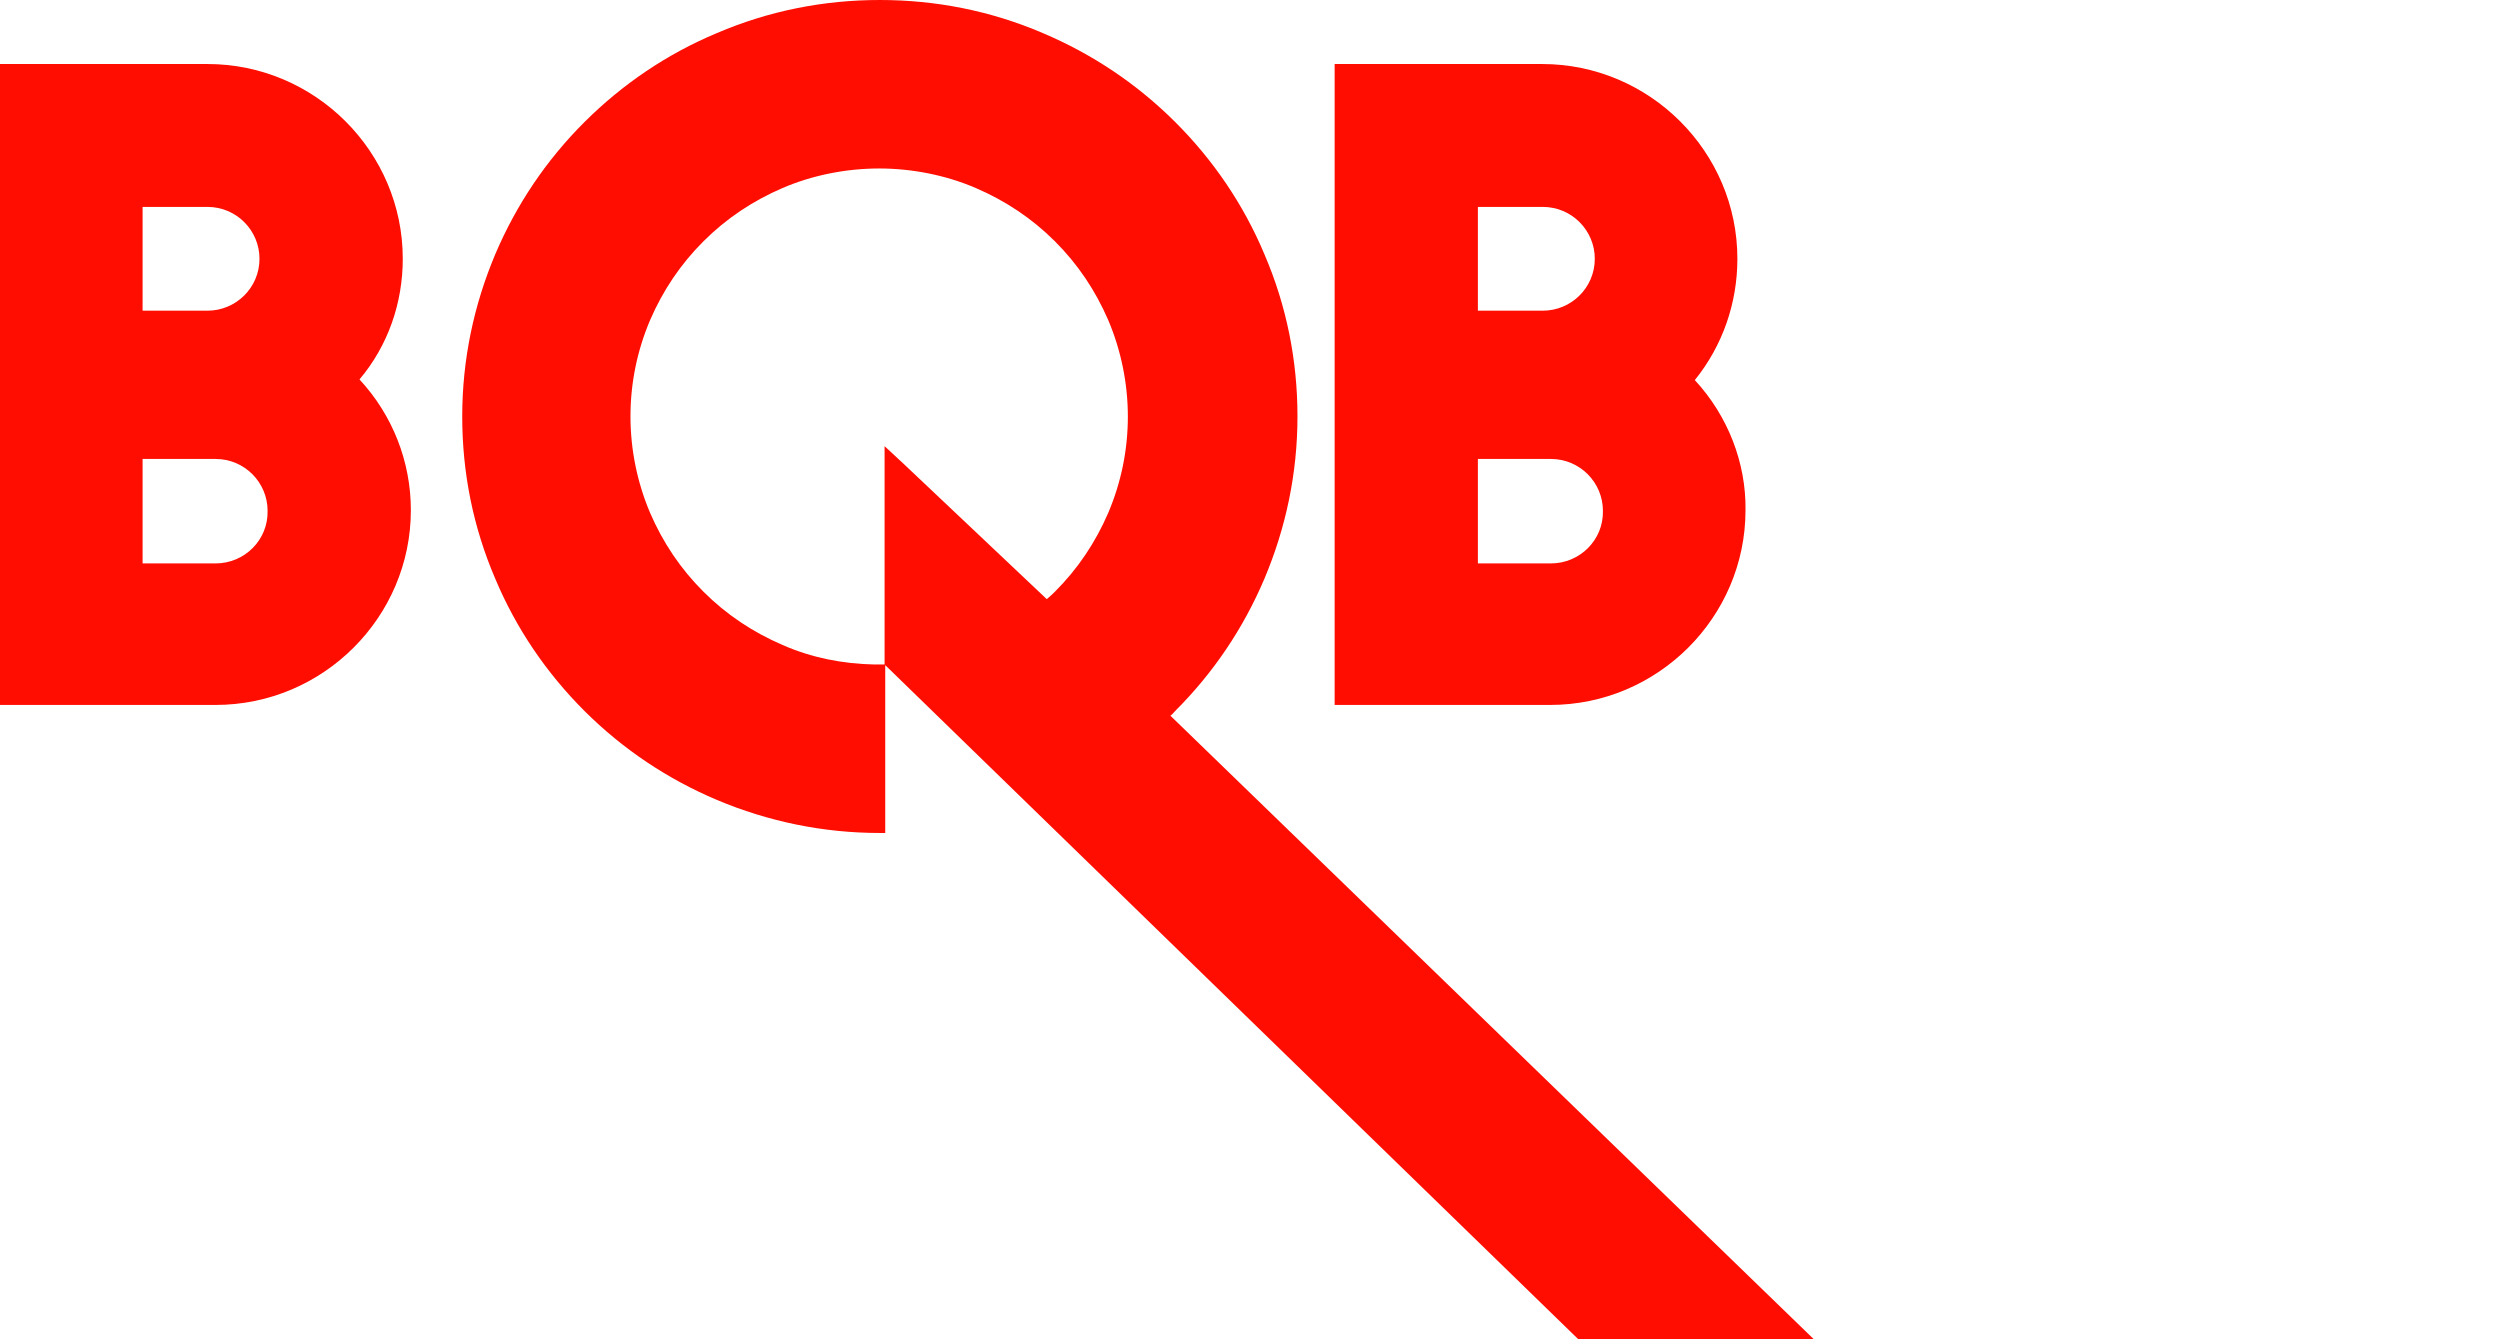
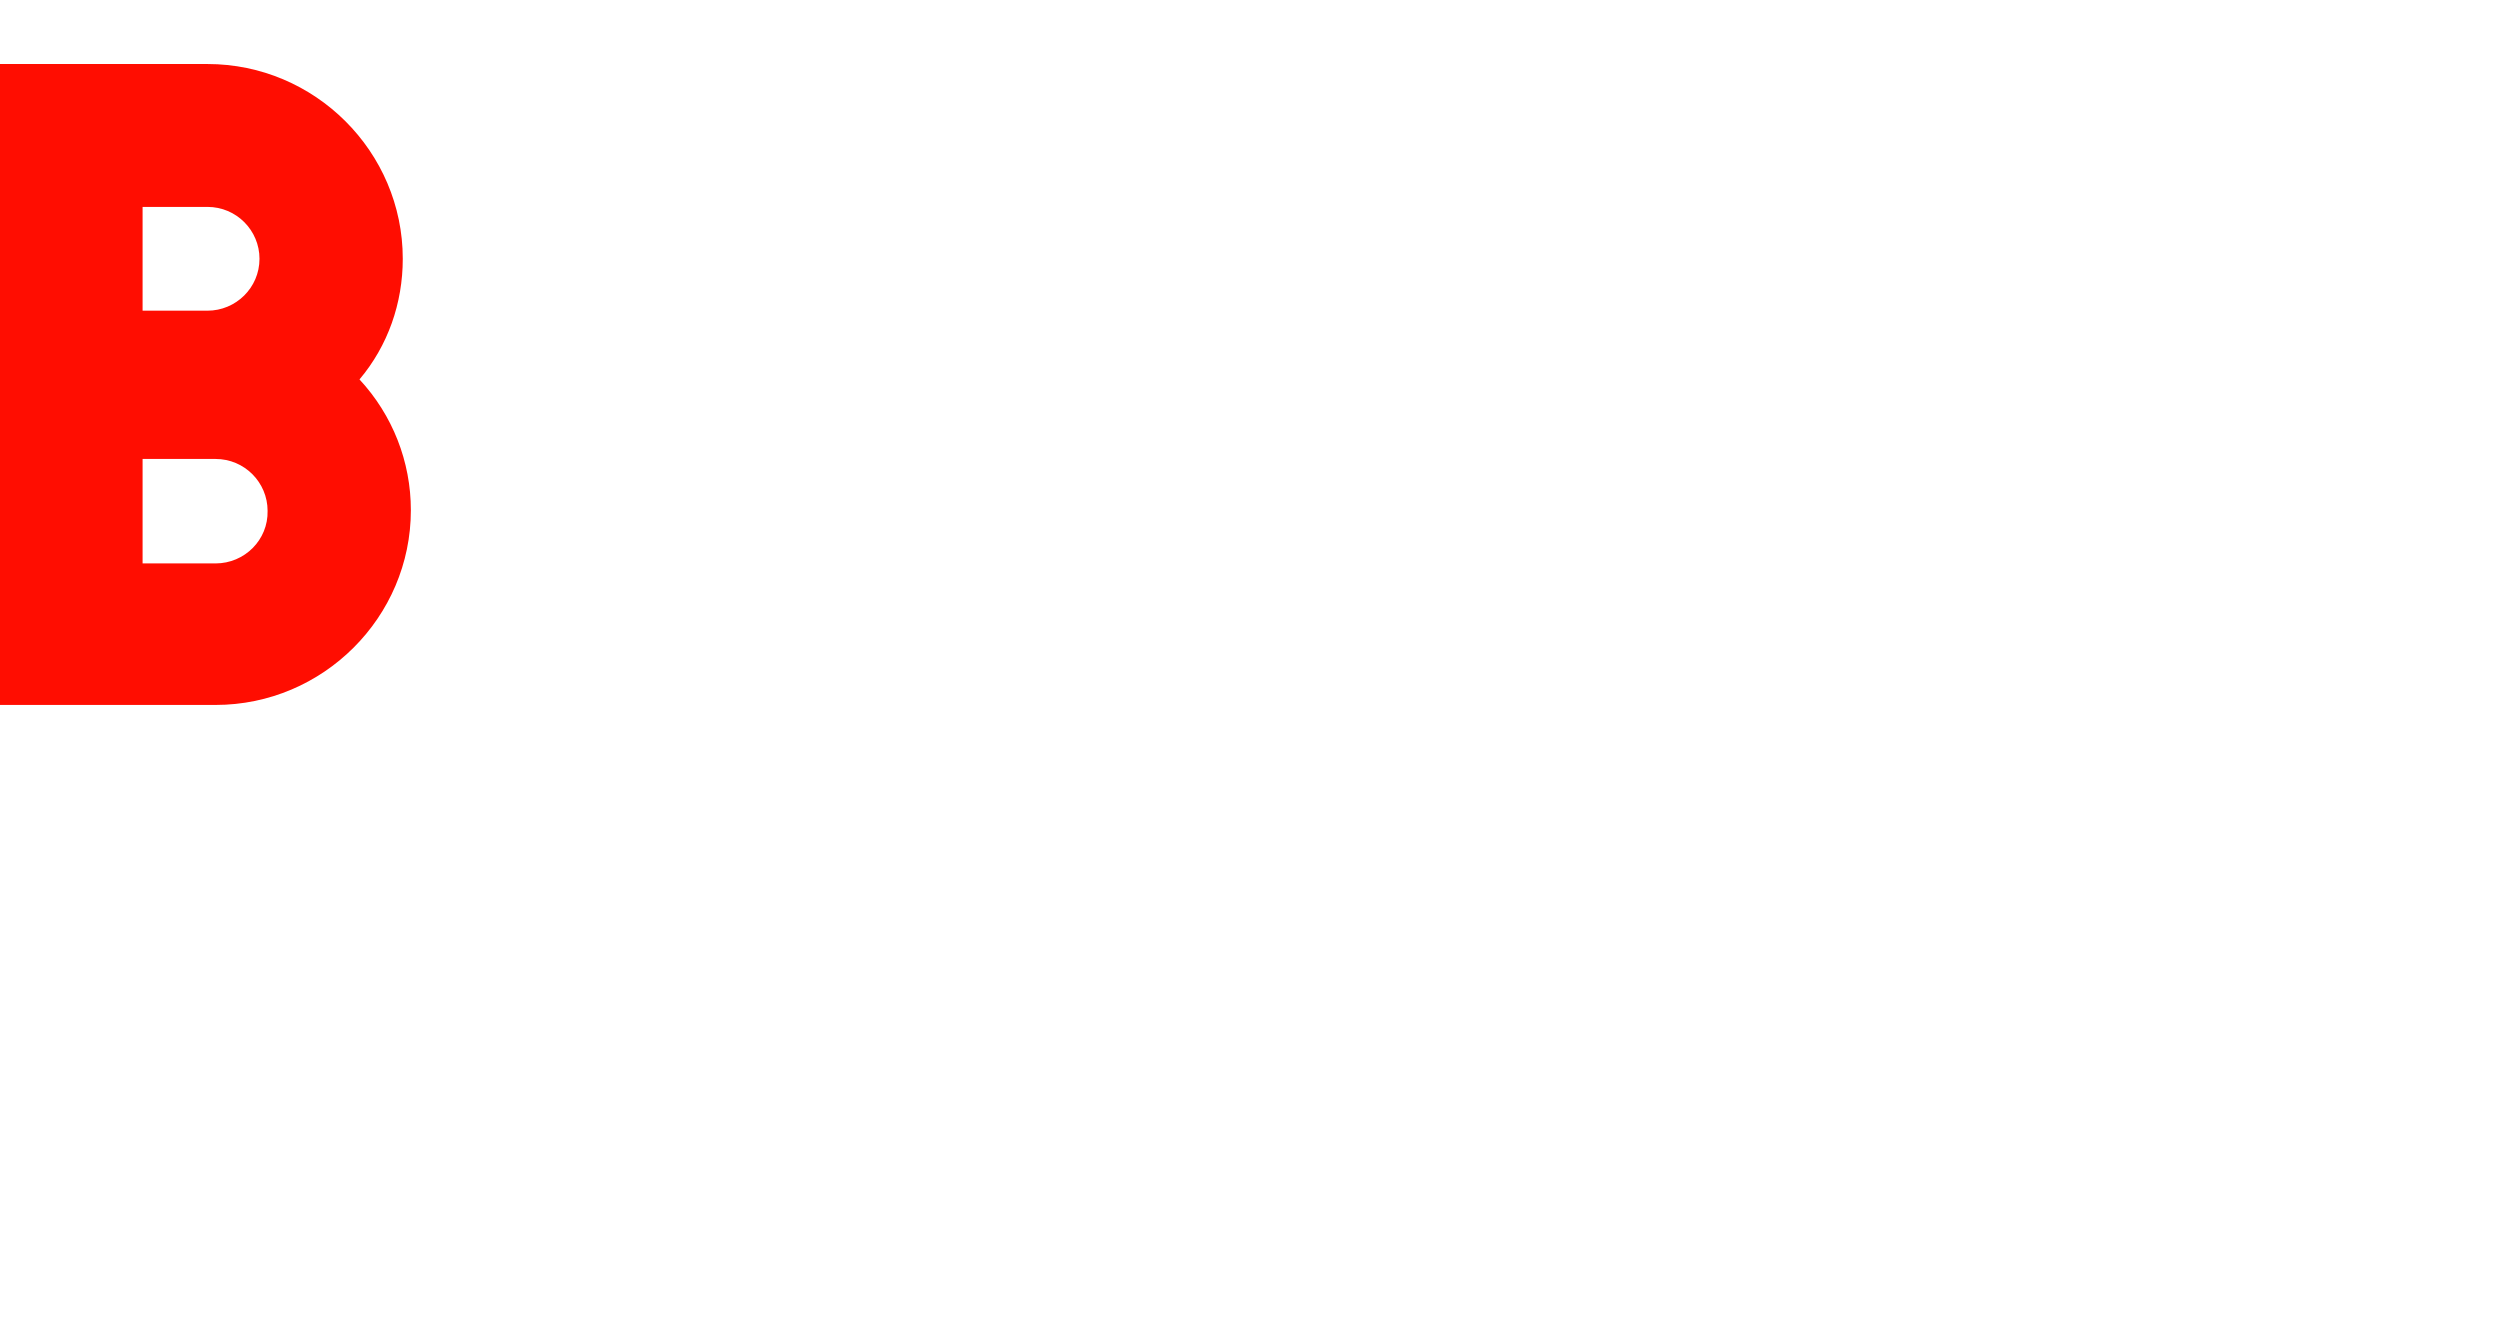
<svg xmlns="http://www.w3.org/2000/svg" width="84" height="45" viewBox="0 0 84 45" fill="none">
-   <path fill-rule="evenodd" clip-rule="evenodd" d="M39.326 24.048L83.398 66.757C82.081 68.071 80.718 69.339 79.243 70.494L29.744 22.349V27.988H29.563C27.655 27.988 25.816 27.604 24.091 26.879C22.433 26.177 20.935 25.18 19.64 23.89C18.369 22.622 17.347 21.127 16.643 19.451C15.894 17.708 15.531 15.874 15.531 13.994C15.531 12.092 15.917 10.258 16.643 8.537C17.347 6.884 18.346 5.389 19.64 4.099C20.912 2.831 22.41 1.812 24.091 1.11C25.839 0.362 27.678 0 29.563 0C31.447 0 33.286 0.362 35.035 1.11C36.692 1.812 38.191 2.808 39.485 4.099C40.757 5.367 41.778 6.861 42.482 8.537C43.232 10.28 43.595 12.115 43.595 13.994C43.595 15.896 43.209 17.73 42.482 19.451C41.778 21.105 40.779 22.599 39.485 23.89C39.471 23.904 39.456 23.921 39.441 23.938C39.409 23.976 39.373 24.017 39.326 24.048ZM29.722 22.327V14.991L30.38 15.602L35.171 20.131C35.285 20.04 35.375 19.95 35.444 19.882C36.215 19.112 36.806 18.229 37.237 17.232C37.669 16.213 37.896 15.126 37.896 13.994C37.896 12.885 37.669 11.775 37.237 10.756C36.806 9.76 36.215 8.877 35.444 8.107C34.672 7.337 33.786 6.748 32.787 6.318C31.788 5.888 30.653 5.661 29.54 5.661C28.427 5.661 27.292 5.888 26.293 6.318C25.294 6.748 24.409 7.337 23.637 8.107C22.865 8.877 22.274 9.76 21.843 10.756C21.411 11.775 21.184 12.862 21.184 13.994C21.184 15.104 21.411 16.213 21.843 17.232C22.274 18.229 22.865 19.112 23.637 19.882C24.409 20.652 25.294 21.24 26.293 21.671C27.27 22.101 28.314 22.305 29.381 22.327H29.722Z" fill="#FF0D01" />
  <path fill-rule="evenodd" clip-rule="evenodd" d="M13.533 8.695C13.533 5.095 10.581 2.151 6.971 2.151H0V23.686H7.243C10.853 23.686 13.805 20.742 13.805 17.142C13.805 15.511 13.192 13.949 12.079 12.749C13.033 11.617 13.533 10.19 13.533 8.695ZM4.791 6.952H6.971C7.947 6.952 8.719 7.744 8.719 8.695C8.719 9.669 7.924 10.439 6.971 10.439H4.791V6.952ZM7.243 18.931H4.791V15.421H7.243C8.219 15.421 8.991 16.213 8.991 17.164C9.014 18.138 8.219 18.931 7.243 18.931Z" fill="#FF0D01" />
-   <path fill-rule="evenodd" clip-rule="evenodd" d="M56.946 12.771C57.877 11.617 58.376 10.19 58.376 8.695C58.376 5.095 55.425 2.151 51.814 2.151H44.844V23.686H52.087C55.697 23.686 58.649 20.742 58.649 17.142C58.672 15.557 58.058 13.972 56.946 12.771ZM49.657 6.952H51.837C52.813 6.952 53.585 7.744 53.585 8.695C53.585 9.669 52.791 10.439 51.837 10.439H49.657V6.952ZM52.109 18.931H49.657V15.421H52.109C53.086 15.421 53.858 16.213 53.858 17.164C53.881 18.138 53.086 18.931 52.109 18.931Z" fill="#FF0D01" />
</svg>